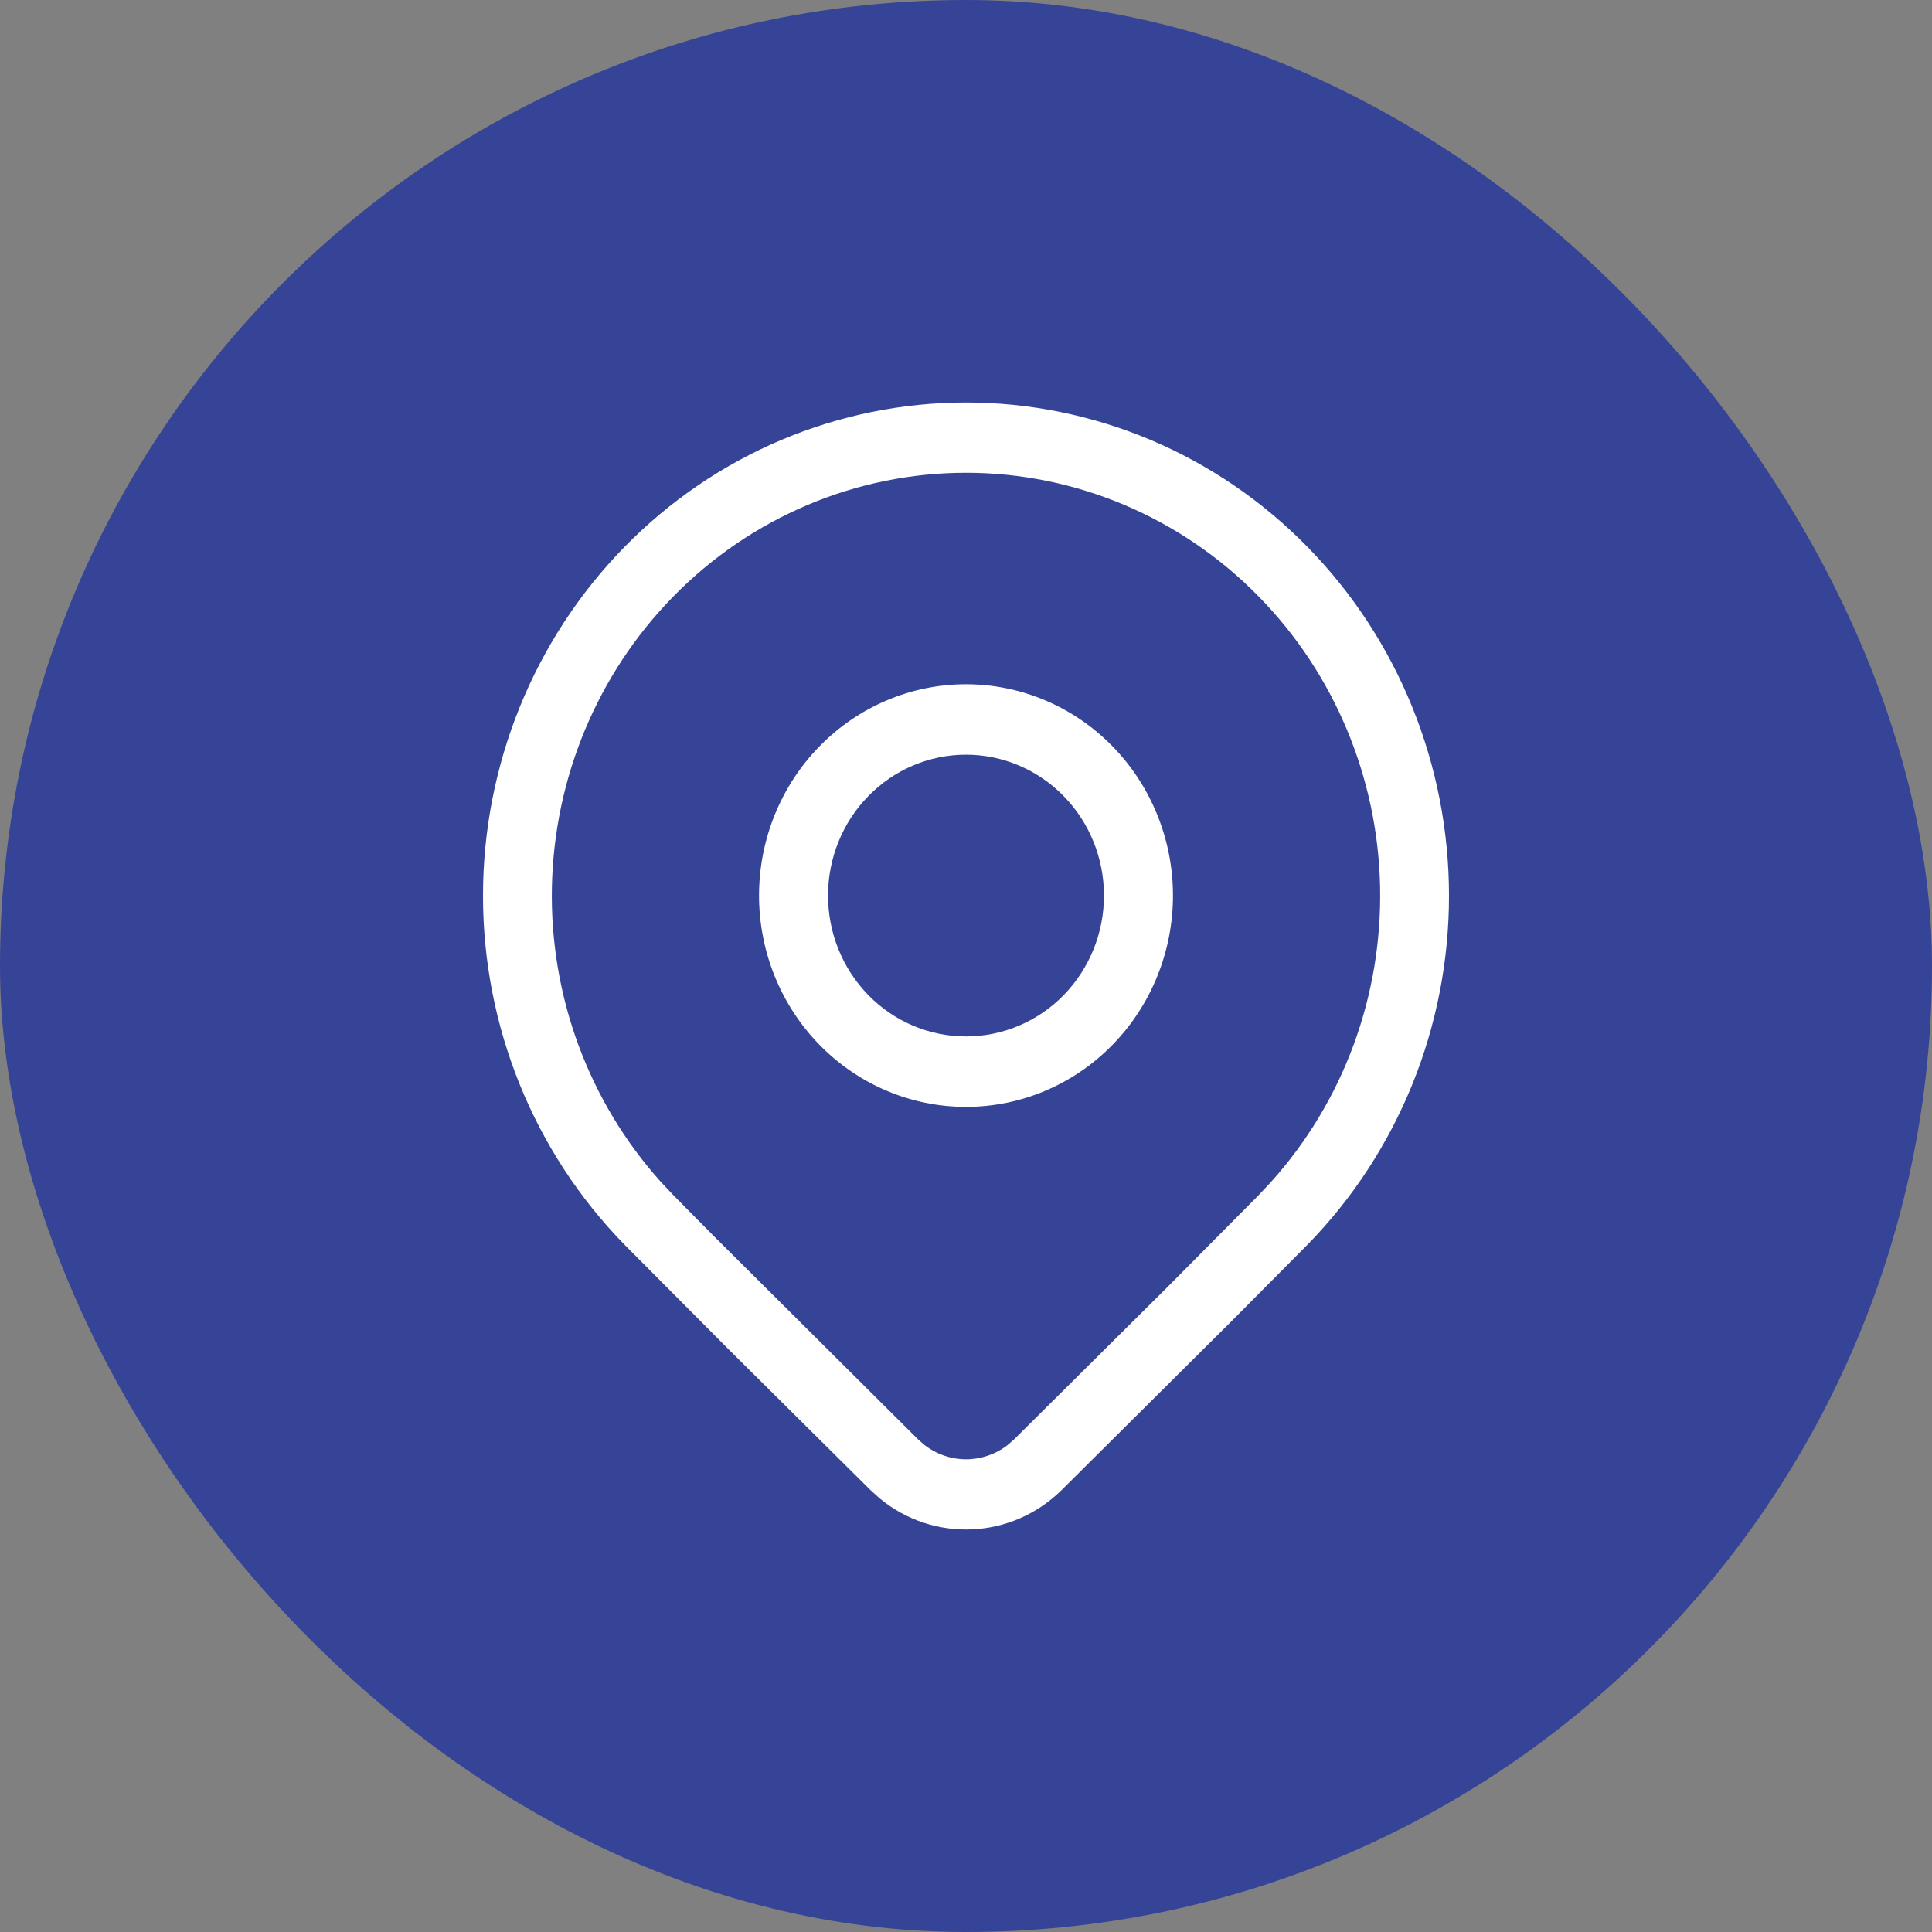
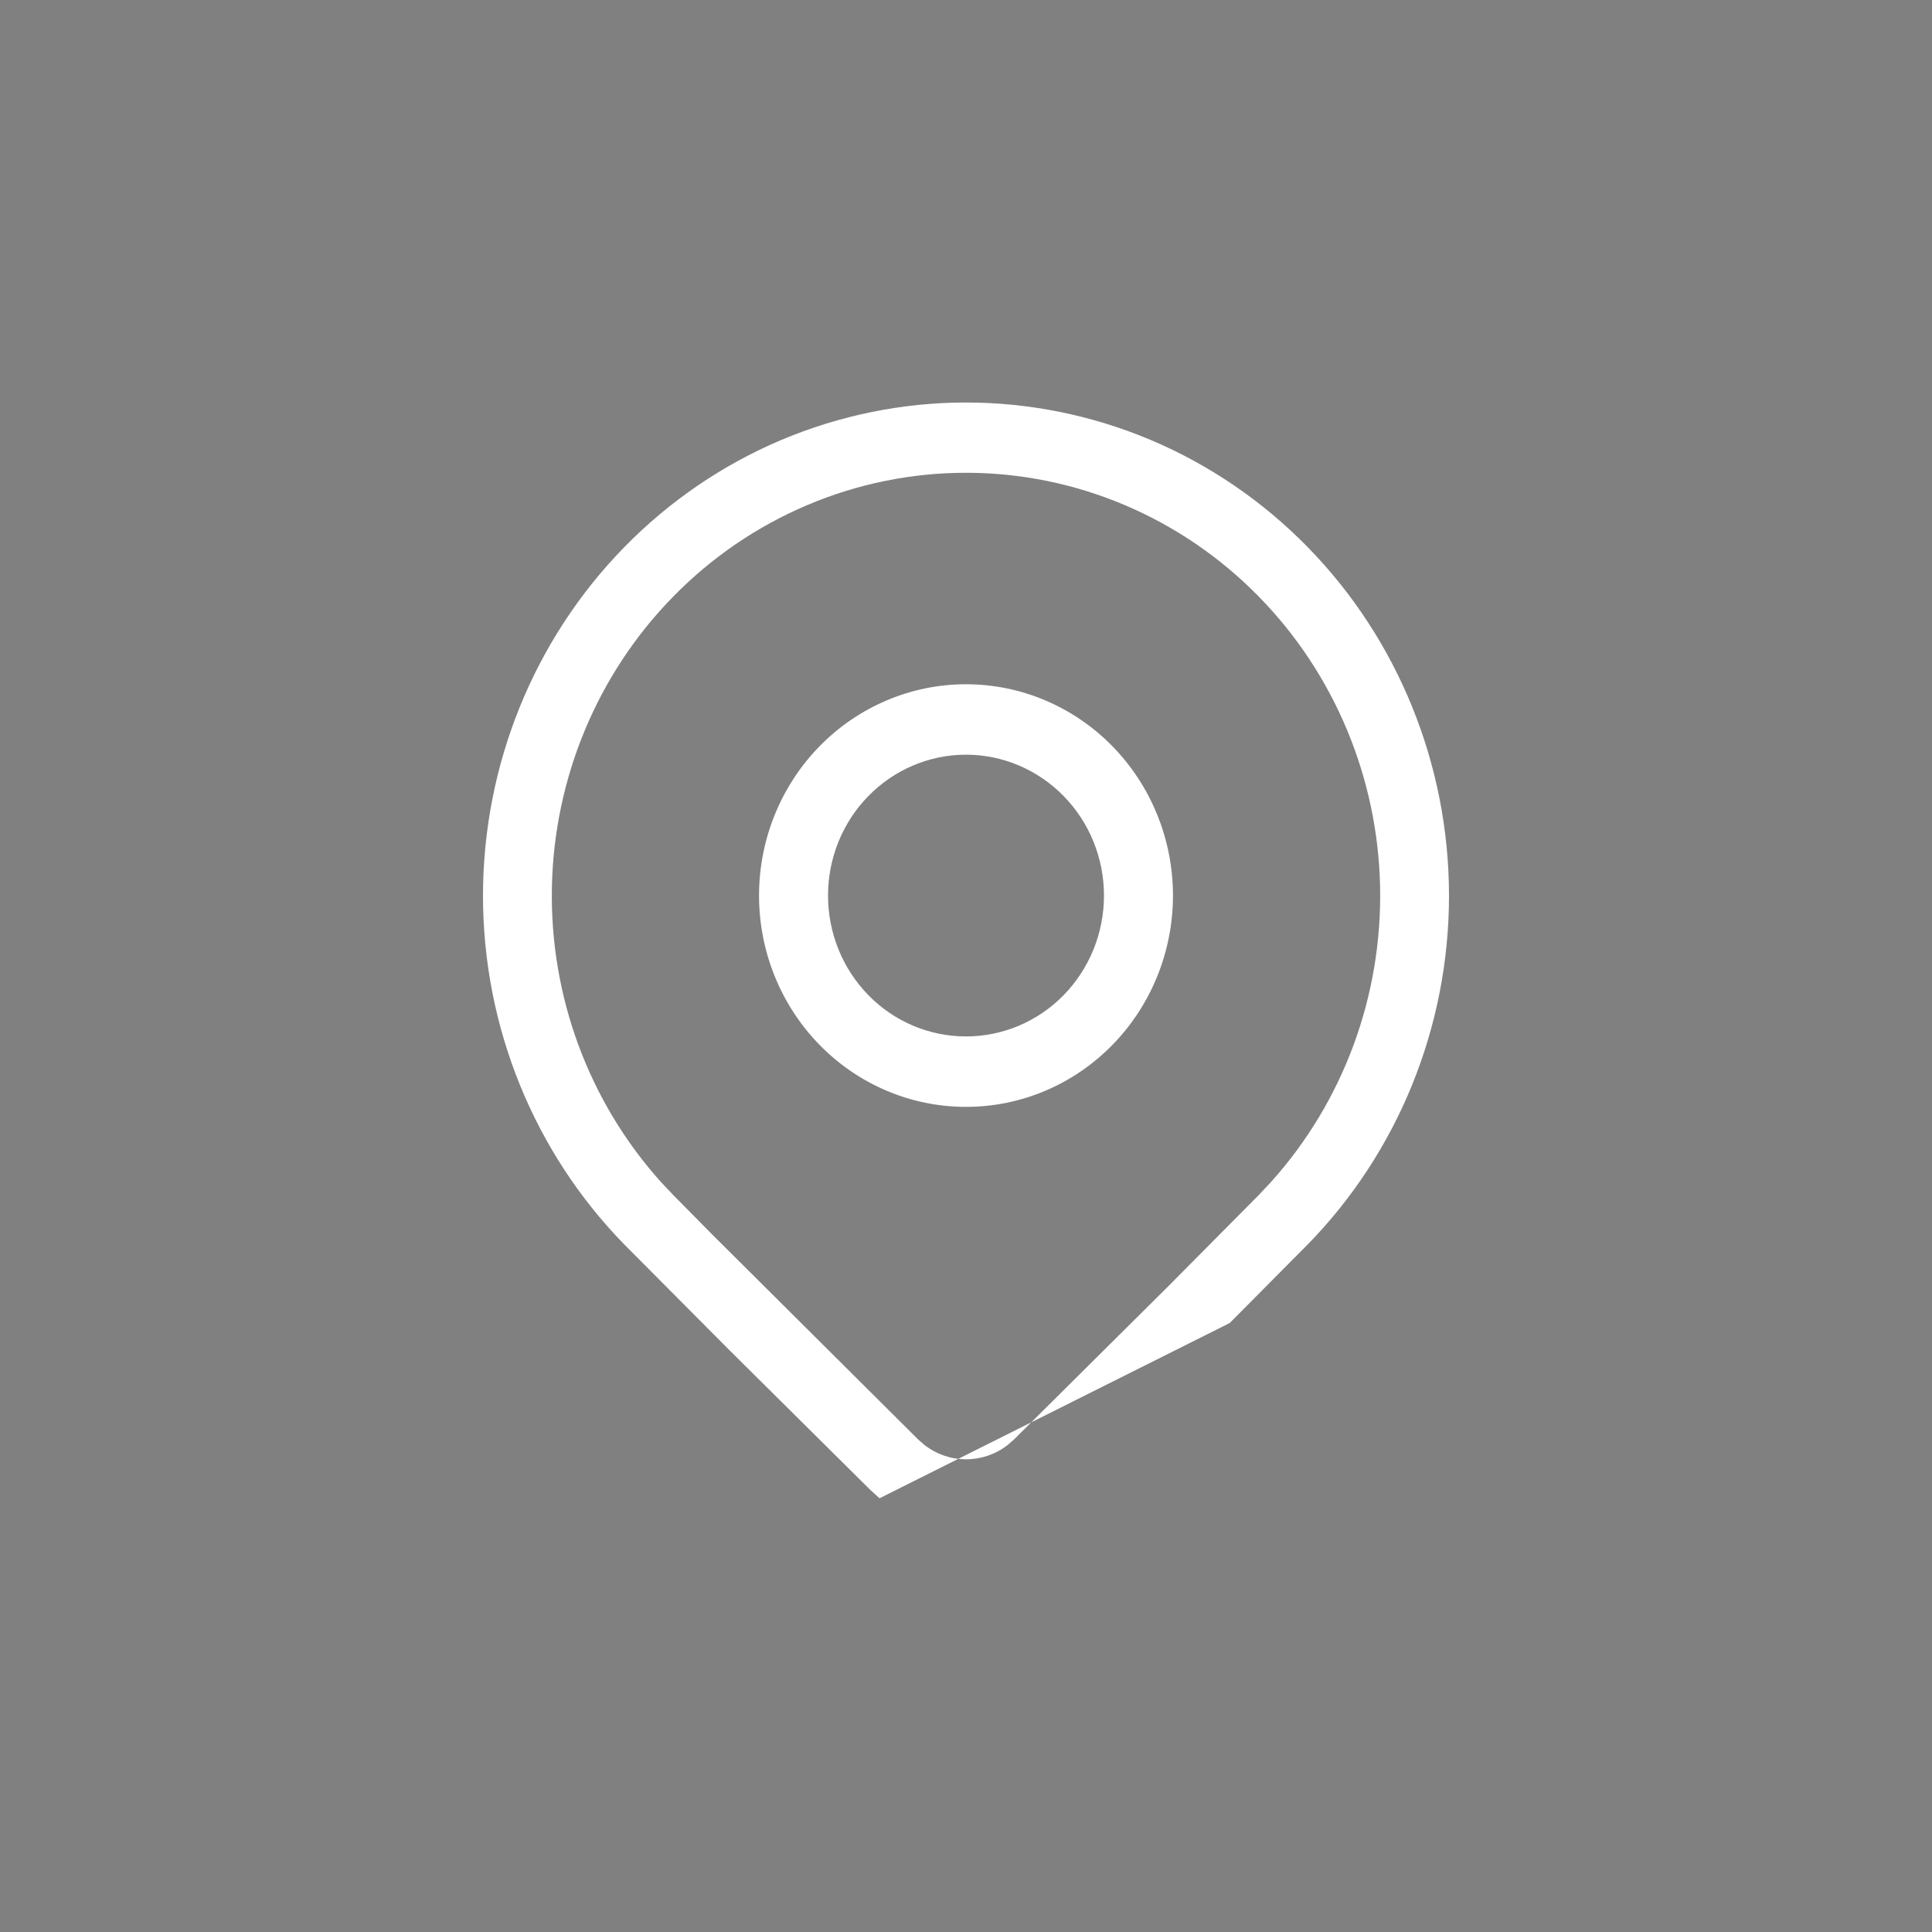
<svg xmlns="http://www.w3.org/2000/svg" width="24" height="24" viewBox="0 0 24 24" fill="none">
  <rect x="0" y="0" width="24" height="24" fill="#808080" stroke="none" />
-   <rect width="24" height="24" rx="12" fill="#364497" />
-   <path d="M14.571 11.125C14.571 11.821 14.3 12.489 13.818 12.981C13.336 13.474 12.682 13.75 12 13.75C11.318 13.75 10.664 13.474 10.182 12.981C9.7 12.489 9.429 11.821 9.429 11.125C9.429 10.429 9.7 9.761 10.182 9.269C10.664 8.777 11.318 8.5 12 8.5C12.682 8.5 13.336 8.777 13.818 9.269C14.3 9.761 14.571 10.429 14.571 11.125ZM13.714 11.125C13.714 10.661 13.534 10.216 13.212 9.888C12.891 9.56 12.455 9.375 12 9.375C11.545 9.375 11.109 9.56 10.788 9.888C10.466 10.216 10.286 10.661 10.286 11.125C10.286 11.589 10.466 12.034 10.788 12.363C11.109 12.691 11.545 12.875 12 12.875C12.455 12.875 12.891 12.691 13.212 12.363C13.534 12.034 13.714 11.589 13.714 11.125ZM16.243 15.461C17.368 14.311 18 12.753 18 11.128C18 9.503 17.368 7.944 16.243 6.795C15.686 6.226 15.024 5.774 14.296 5.466C13.568 5.159 12.788 5 12 5C11.212 5 10.432 5.159 9.704 5.466C8.976 5.774 8.314 6.226 7.757 6.795C6.632 7.944 6 9.503 6 11.128C6 12.753 6.632 14.311 7.757 15.461L9.061 16.772L10.812 18.509L10.926 18.612C11.59 19.162 12.563 19.127 13.189 18.509L15.276 16.435L16.243 15.461ZM8.362 7.412C8.839 6.924 9.407 6.537 10.031 6.273C10.655 6.009 11.324 5.873 12 5.873C12.676 5.873 13.345 6.009 13.969 6.273C14.593 6.537 15.161 6.924 15.638 7.412C16.577 8.37 17.116 9.662 17.144 11.016C17.172 12.371 16.687 13.685 15.789 14.683L15.638 14.844L14.506 15.985L12.595 17.883L12.514 17.953C12.366 18.067 12.185 18.128 12 18.128C11.814 18.128 11.634 18.066 11.486 17.952L11.406 17.882L8.852 15.34L8.362 14.844L8.211 14.684C7.313 13.685 6.828 12.372 6.856 11.017C6.884 9.662 7.423 8.37 8.362 7.412Z" fill="white" />
+   <path d="M14.571 11.125C14.571 11.821 14.3 12.489 13.818 12.981C13.336 13.474 12.682 13.75 12 13.75C11.318 13.75 10.664 13.474 10.182 12.981C9.7 12.489 9.429 11.821 9.429 11.125C9.429 10.429 9.7 9.761 10.182 9.269C10.664 8.777 11.318 8.5 12 8.5C12.682 8.5 13.336 8.777 13.818 9.269C14.3 9.761 14.571 10.429 14.571 11.125ZM13.714 11.125C13.714 10.661 13.534 10.216 13.212 9.888C12.891 9.56 12.455 9.375 12 9.375C11.545 9.375 11.109 9.56 10.788 9.888C10.466 10.216 10.286 10.661 10.286 11.125C10.286 11.589 10.466 12.034 10.788 12.363C11.109 12.691 11.545 12.875 12 12.875C12.455 12.875 12.891 12.691 13.212 12.363C13.534 12.034 13.714 11.589 13.714 11.125ZM16.243 15.461C17.368 14.311 18 12.753 18 11.128C18 9.503 17.368 7.944 16.243 6.795C15.686 6.226 15.024 5.774 14.296 5.466C13.568 5.159 12.788 5 12 5C11.212 5 10.432 5.159 9.704 5.466C8.976 5.774 8.314 6.226 7.757 6.795C6.632 7.944 6 9.503 6 11.128C6 12.753 6.632 14.311 7.757 15.461L9.061 16.772L10.812 18.509L10.926 18.612L15.276 16.435L16.243 15.461ZM8.362 7.412C8.839 6.924 9.407 6.537 10.031 6.273C10.655 6.009 11.324 5.873 12 5.873C12.676 5.873 13.345 6.009 13.969 6.273C14.593 6.537 15.161 6.924 15.638 7.412C16.577 8.37 17.116 9.662 17.144 11.016C17.172 12.371 16.687 13.685 15.789 14.683L15.638 14.844L14.506 15.985L12.595 17.883L12.514 17.953C12.366 18.067 12.185 18.128 12 18.128C11.814 18.128 11.634 18.066 11.486 17.952L11.406 17.882L8.852 15.34L8.362 14.844L8.211 14.684C7.313 13.685 6.828 12.372 6.856 11.017C6.884 9.662 7.423 8.37 8.362 7.412Z" fill="white" />
</svg>